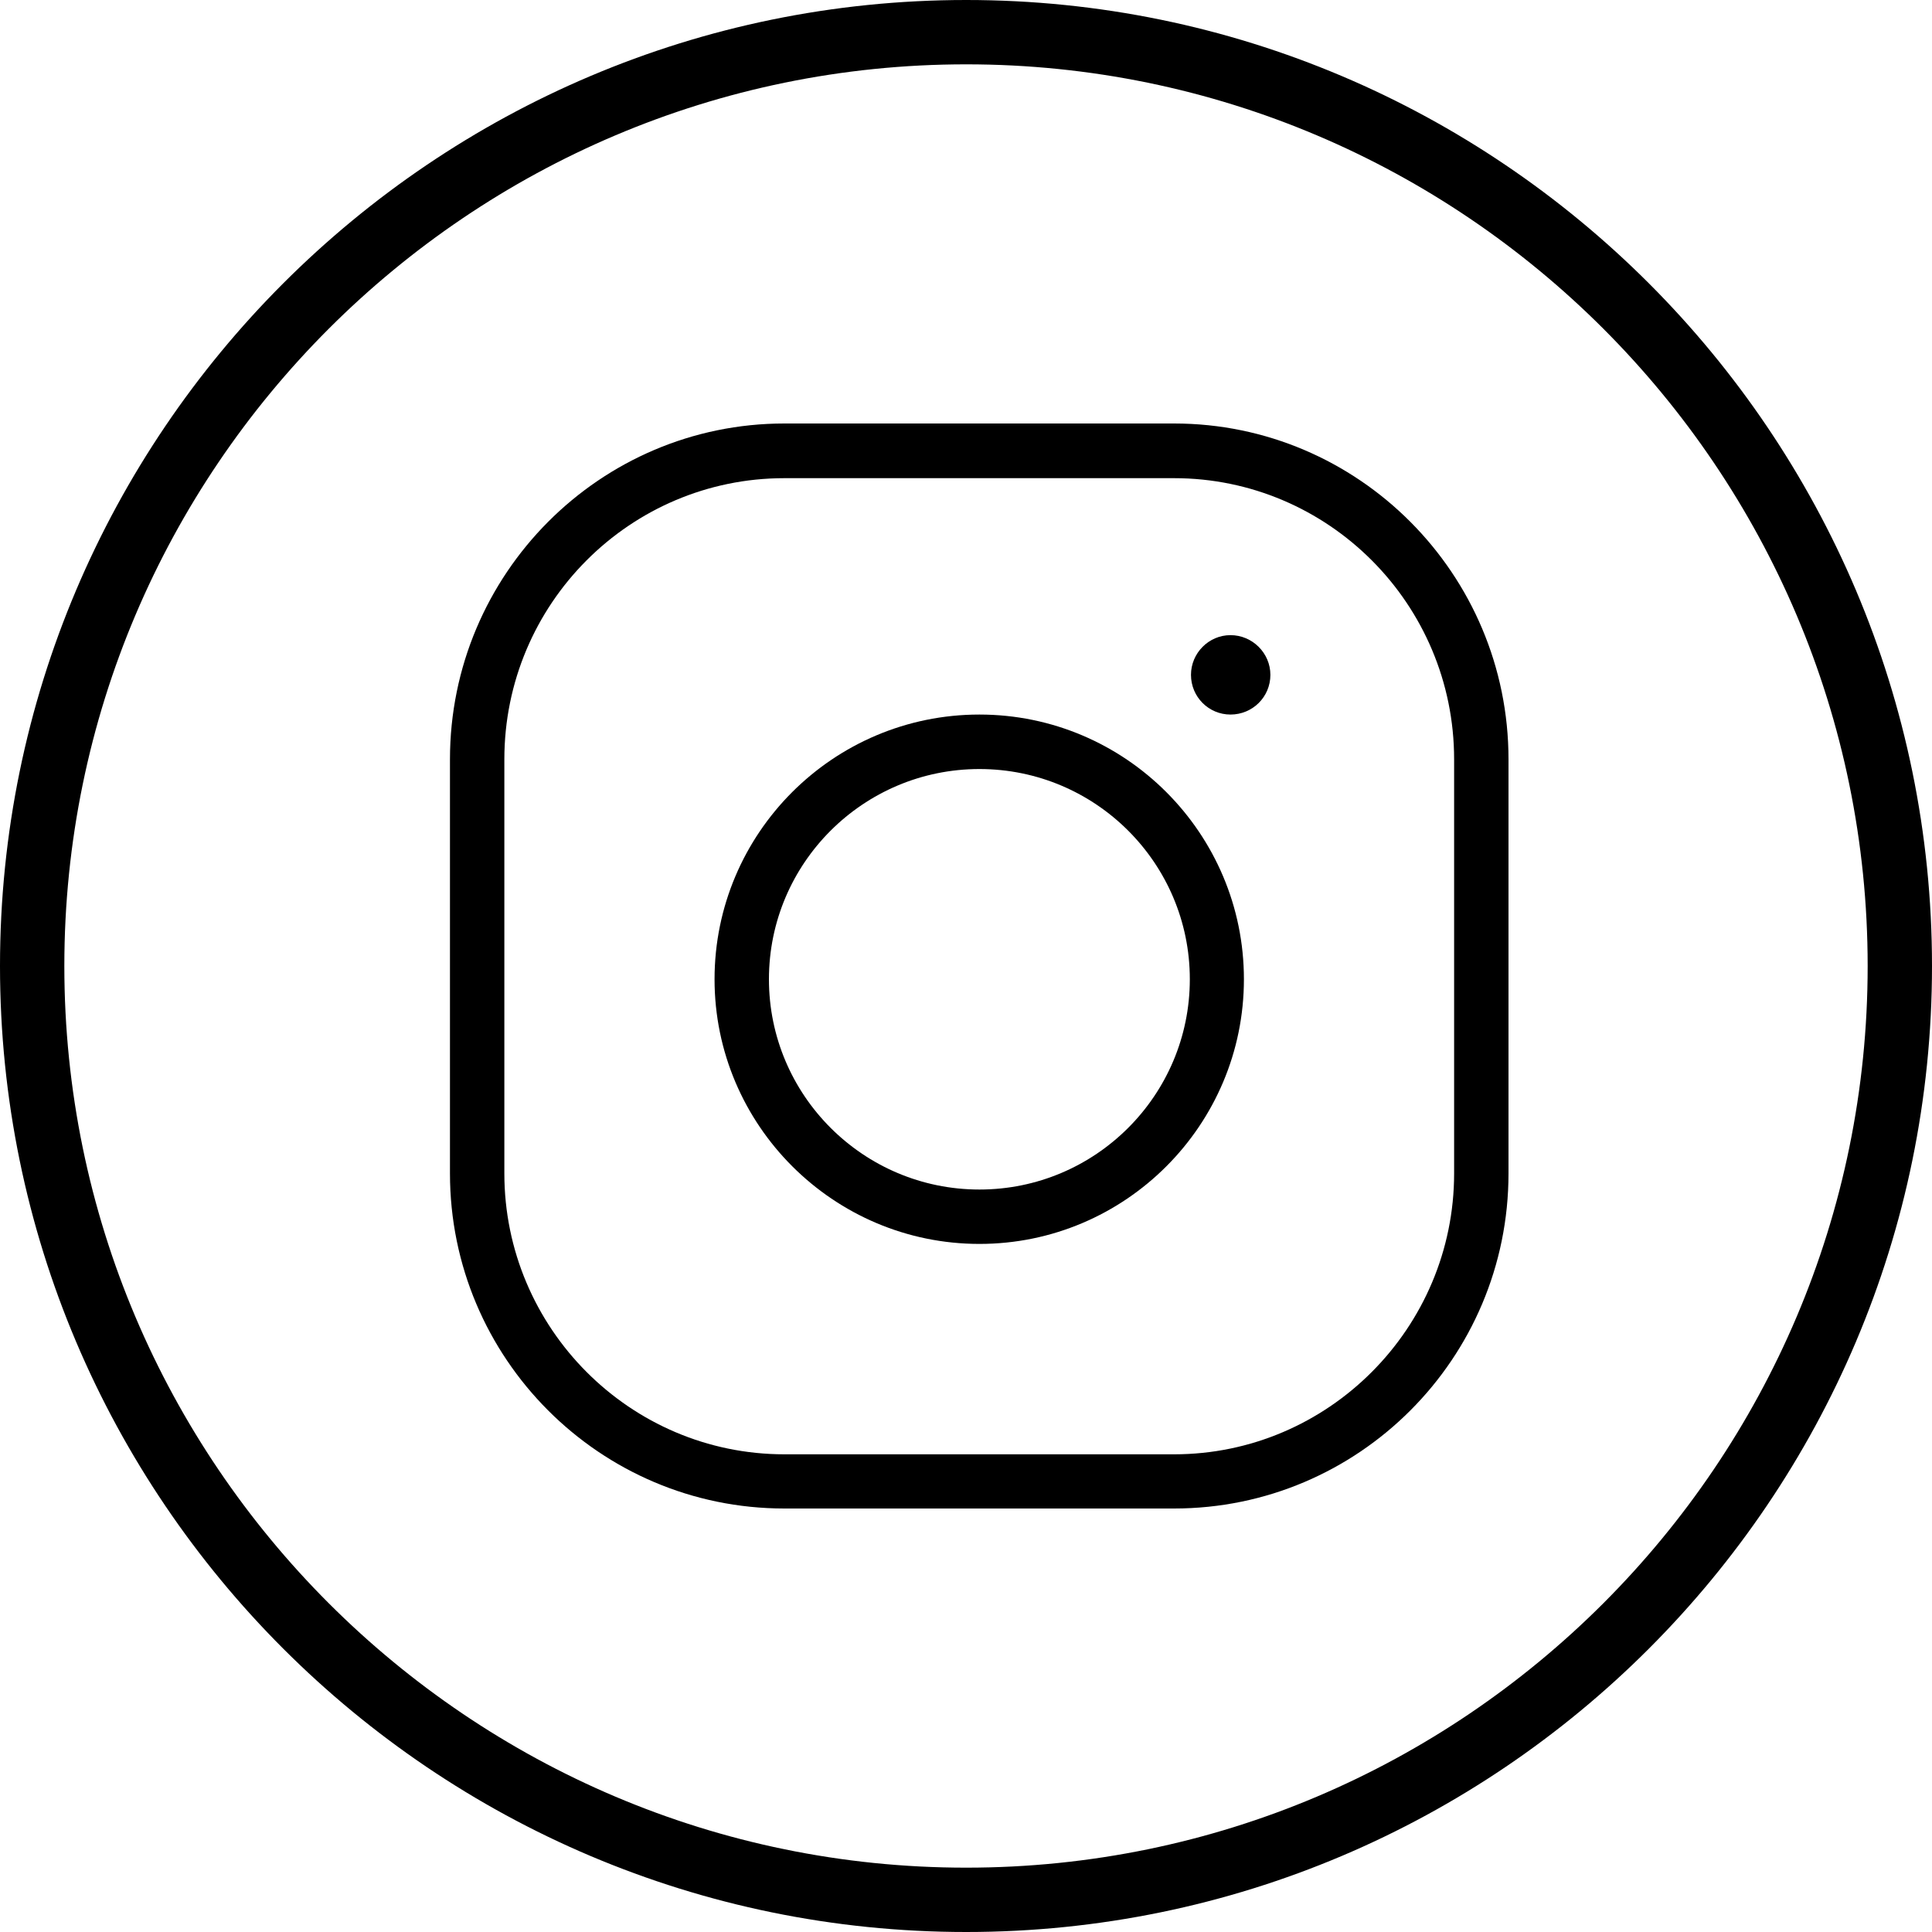
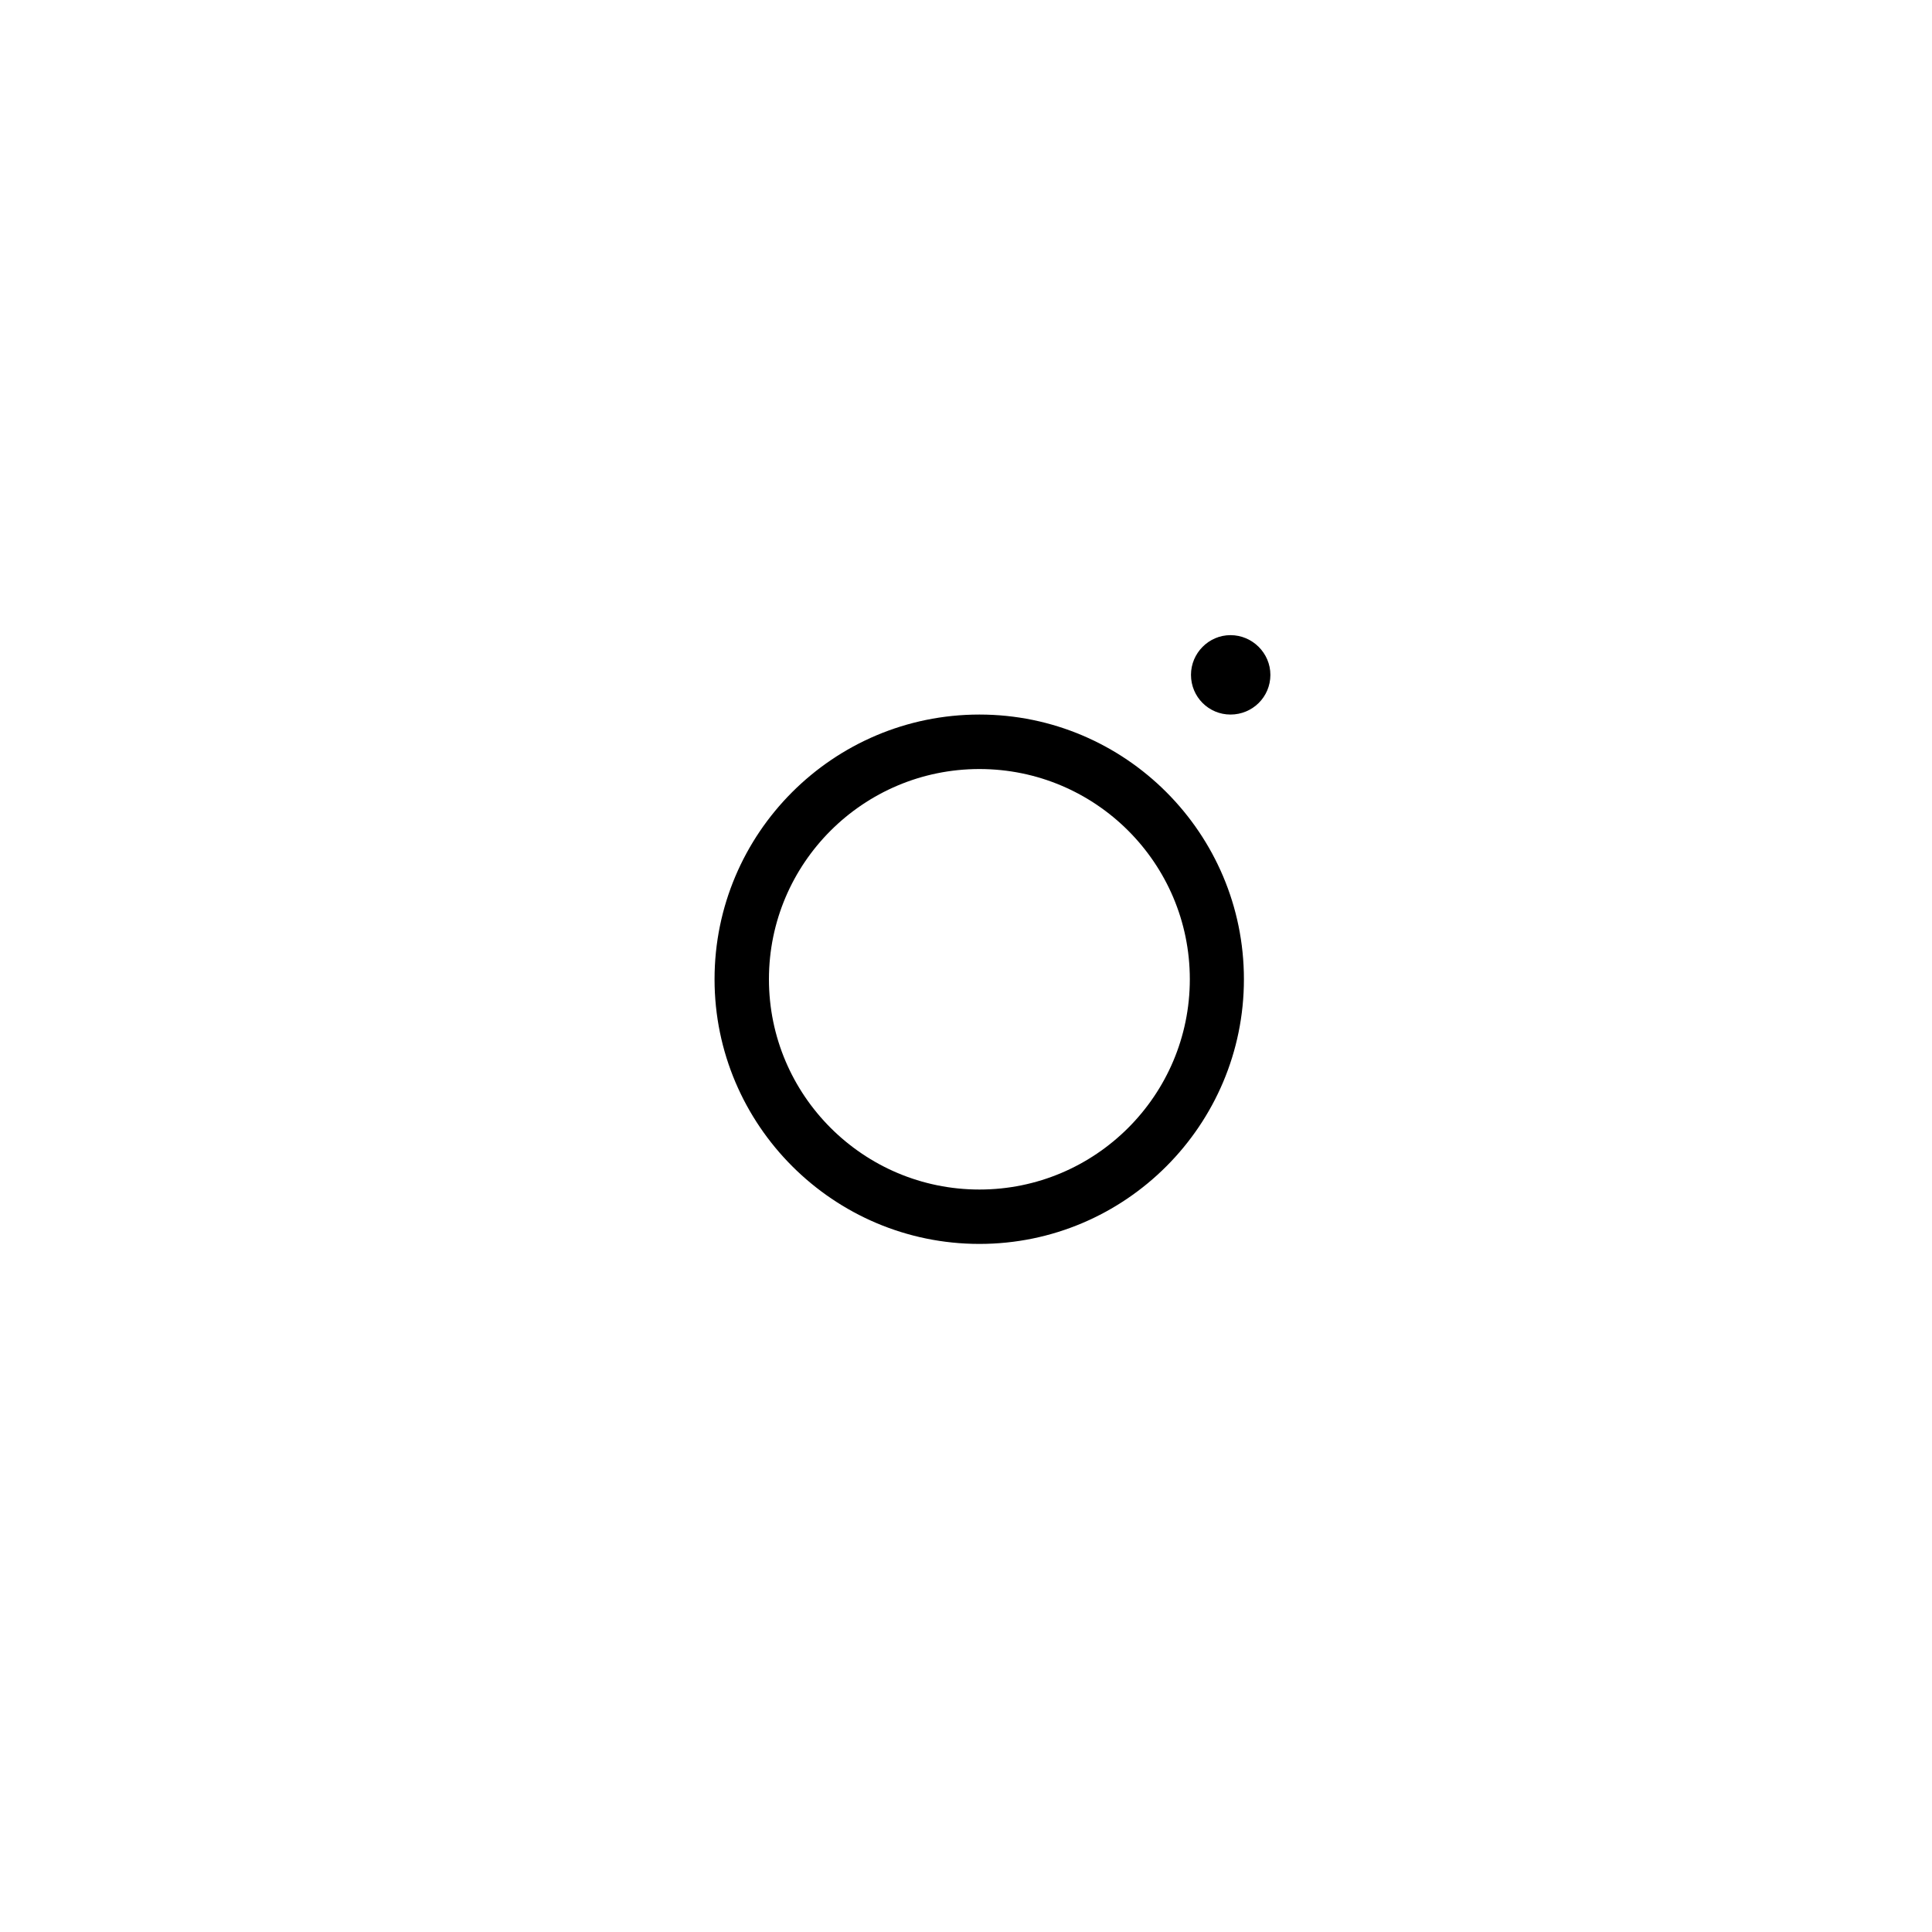
<svg xmlns="http://www.w3.org/2000/svg" width="20px" height="20px" viewBox="0 0 20 20" version="1.1">
  <title>instagram</title>
  <g id="Page-1" stroke="none" stroke-width="1" fill="none" fill-rule="evenodd">
    <g id="landing-Comaluna" transform="translate(-47, -719)" fill="#000000" fill-rule="nonzero">
      <g id="instagram" transform="translate(47, 719)">
-         <path d="M10.002,20 C4.487,20 0,15.514 0,10 C0,4.486 4.487,0 10.002,0 C15.515,0 20,4.486 20,10 C20,15.514 15.515,20 10.002,20 Z M10.002,0.666 C4.854,0.666 0.666,4.853 0.666,10 C0.666,15.147 4.854,19.334 10.002,19.334 C15.148,19.334 19.334,15.147 19.334,10 C19.334,4.853 15.148,0.666 10.002,0.666 Z" id="Shape" />
-         <path d="M12.154,15.616 L8.12,15.616 C6.211,15.616 4.658,14.062 4.658,12.147 L4.658,7.861 C4.658,5.942 6.211,4.384 8.12,4.384 L12.154,4.384 C14.063,4.384 15.616,5.942 15.616,7.861 L15.616,12.147 C15.616,14.063 14.063,15.616 12.154,15.616 M8.12,4.95 C6.521,4.95 5.221,6.252 5.221,7.861 L5.221,12.147 C5.221,13.748 6.521,15.055 8.12,15.055 L12.154,15.055 C13.75,15.055 15.053,13.748 15.053,12.147 L15.053,7.861 C15.053,6.252 13.75,4.95 12.154,4.95 L8.12,4.95 Z" id="Shape" />
        <path d="M10.139,12.877 C8.628,12.877 7.397,11.647 7.397,10.137 C7.397,8.627 8.624,7.397 10.139,7.397 C11.65,7.397 12.877,8.627 12.877,10.137 C12.877,11.647 11.65,12.877 10.139,12.877 M10.139,7.961 C8.937,7.961 7.96,8.936 7.96,10.137 C7.96,11.338 8.937,12.314 10.139,12.314 C11.341,12.314 12.317,11.338 12.317,10.137 C12.317,8.936 11.341,7.961 10.139,7.961" id="Shape" />
        <path d="M13.151,6.986 C13.151,7.215 12.966,7.397 12.738,7.397 C12.513,7.397 12.329,7.215 12.329,6.986 C12.329,6.761 12.513,6.575 12.738,6.575 C12.965,6.575 13.151,6.761 13.151,6.986" id="Path" />
      </g>
    </g>
  </g>
</svg>